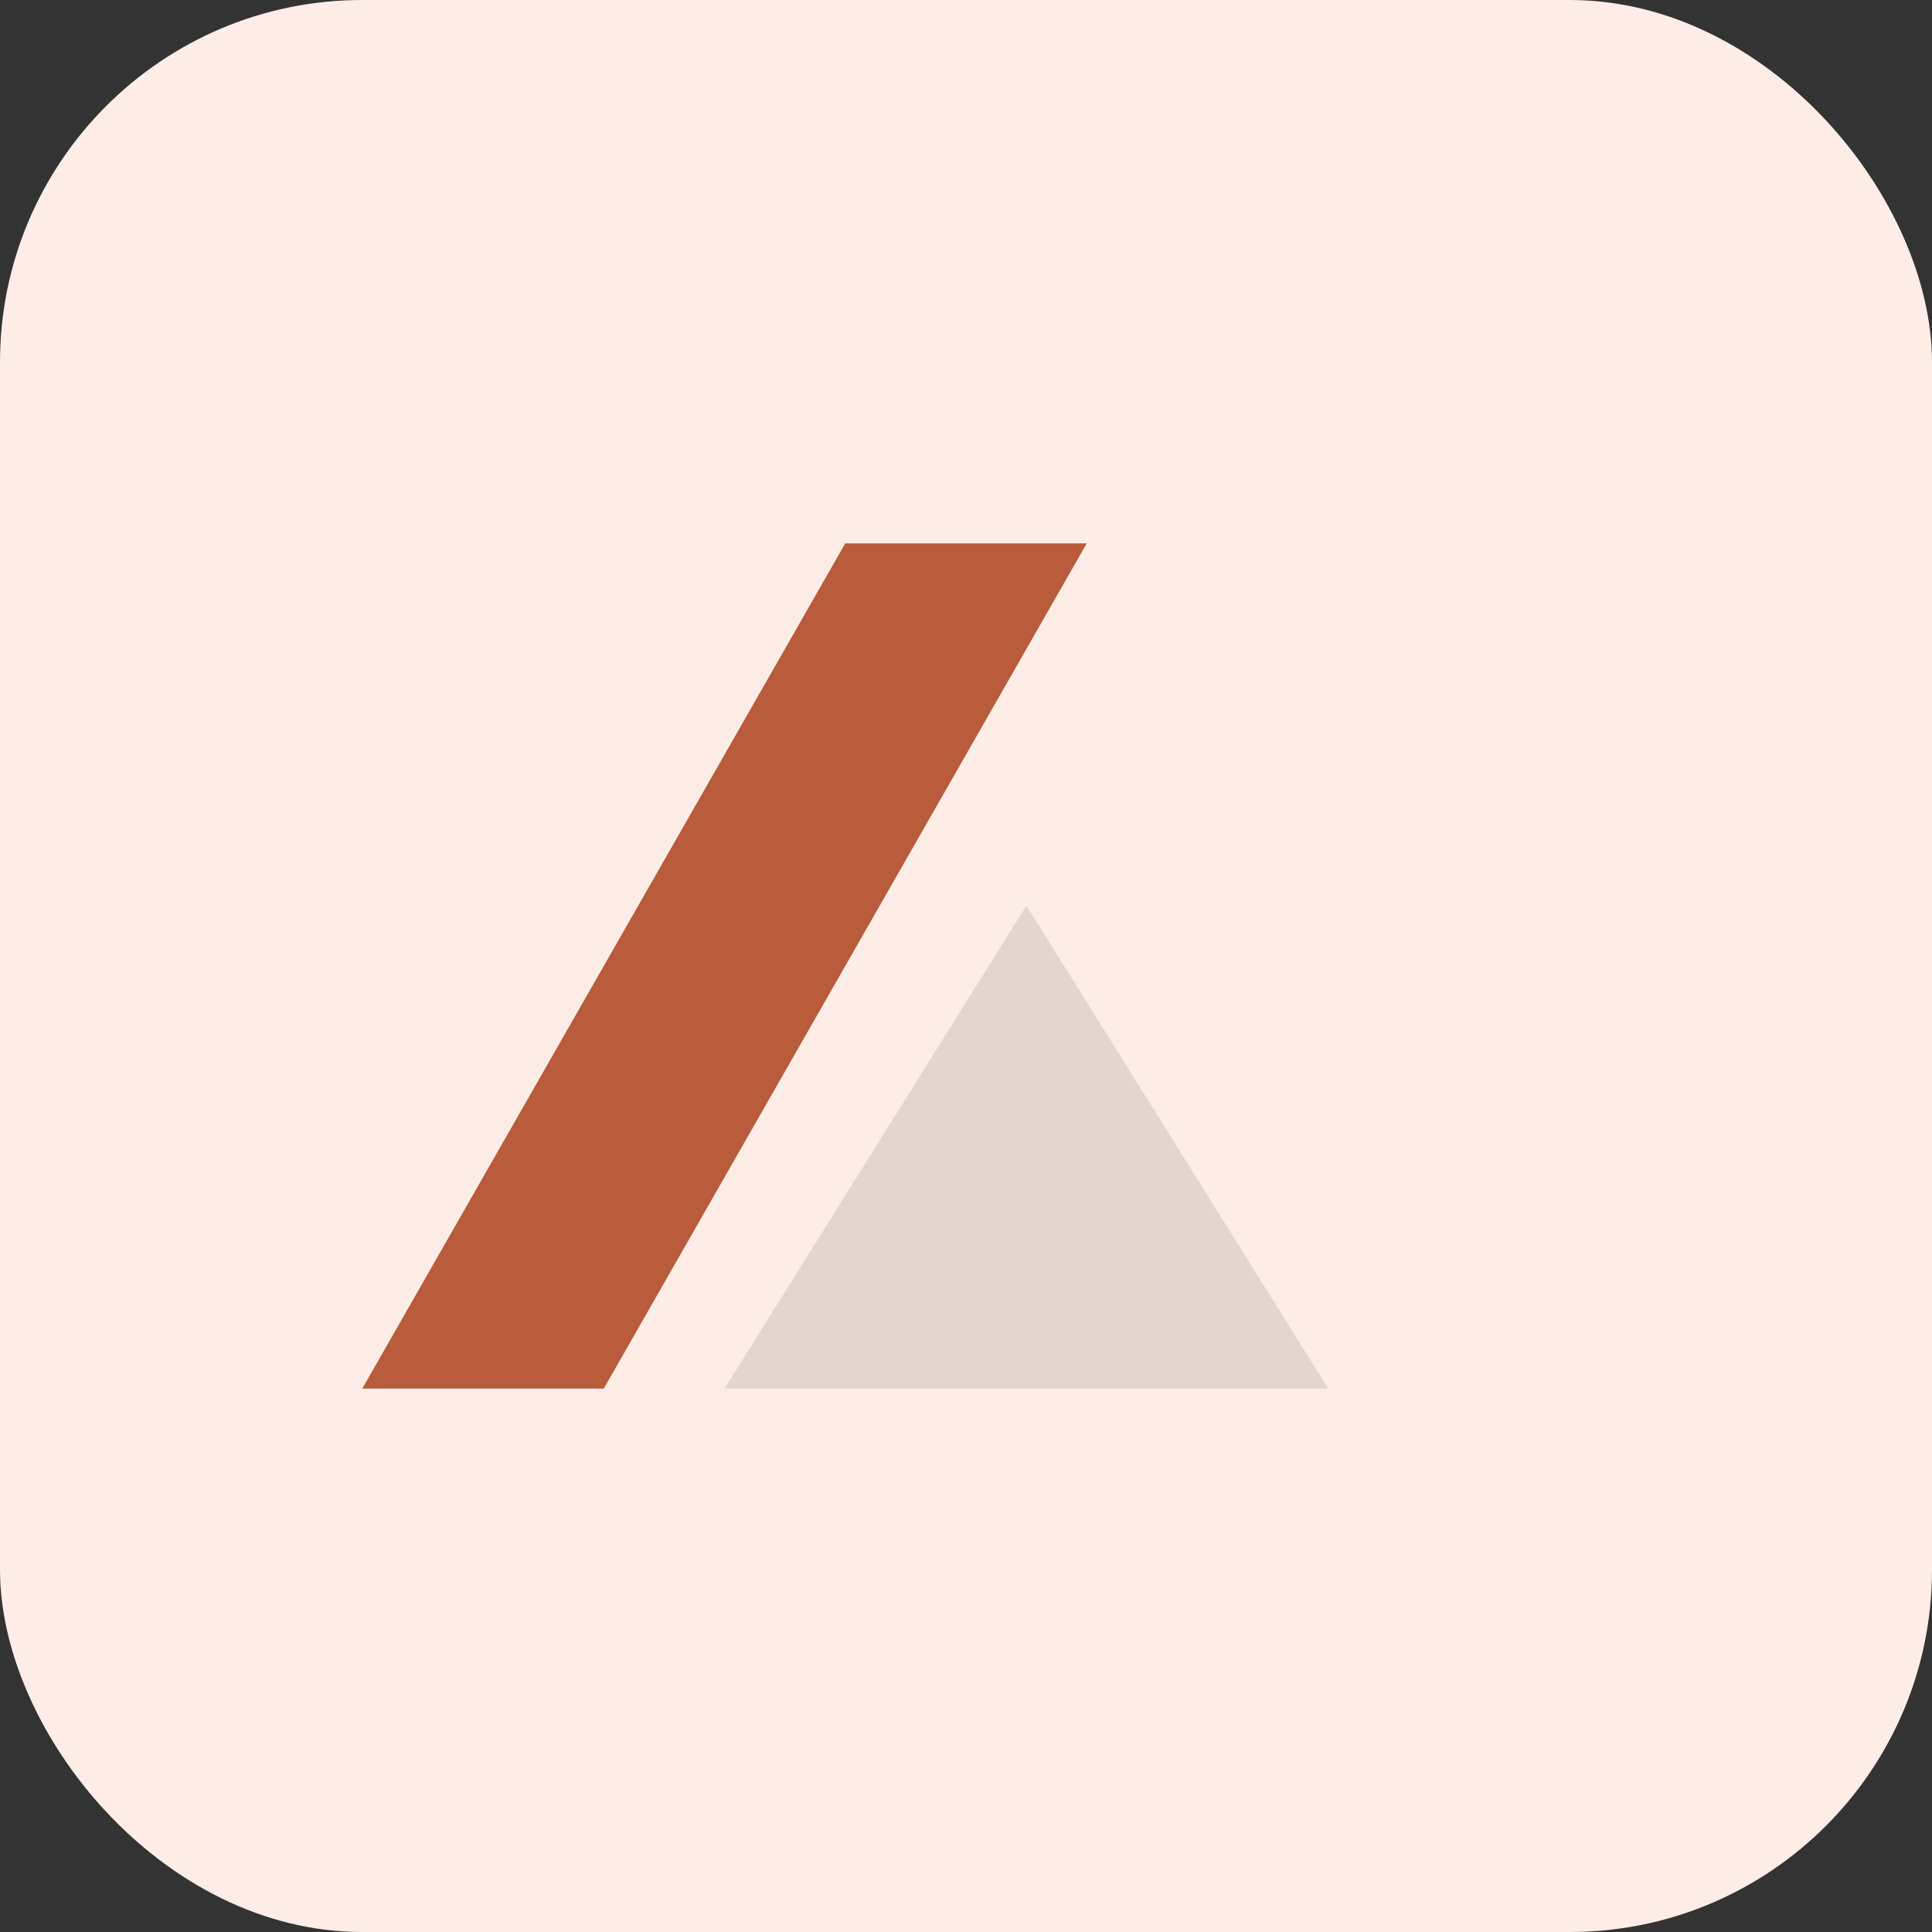
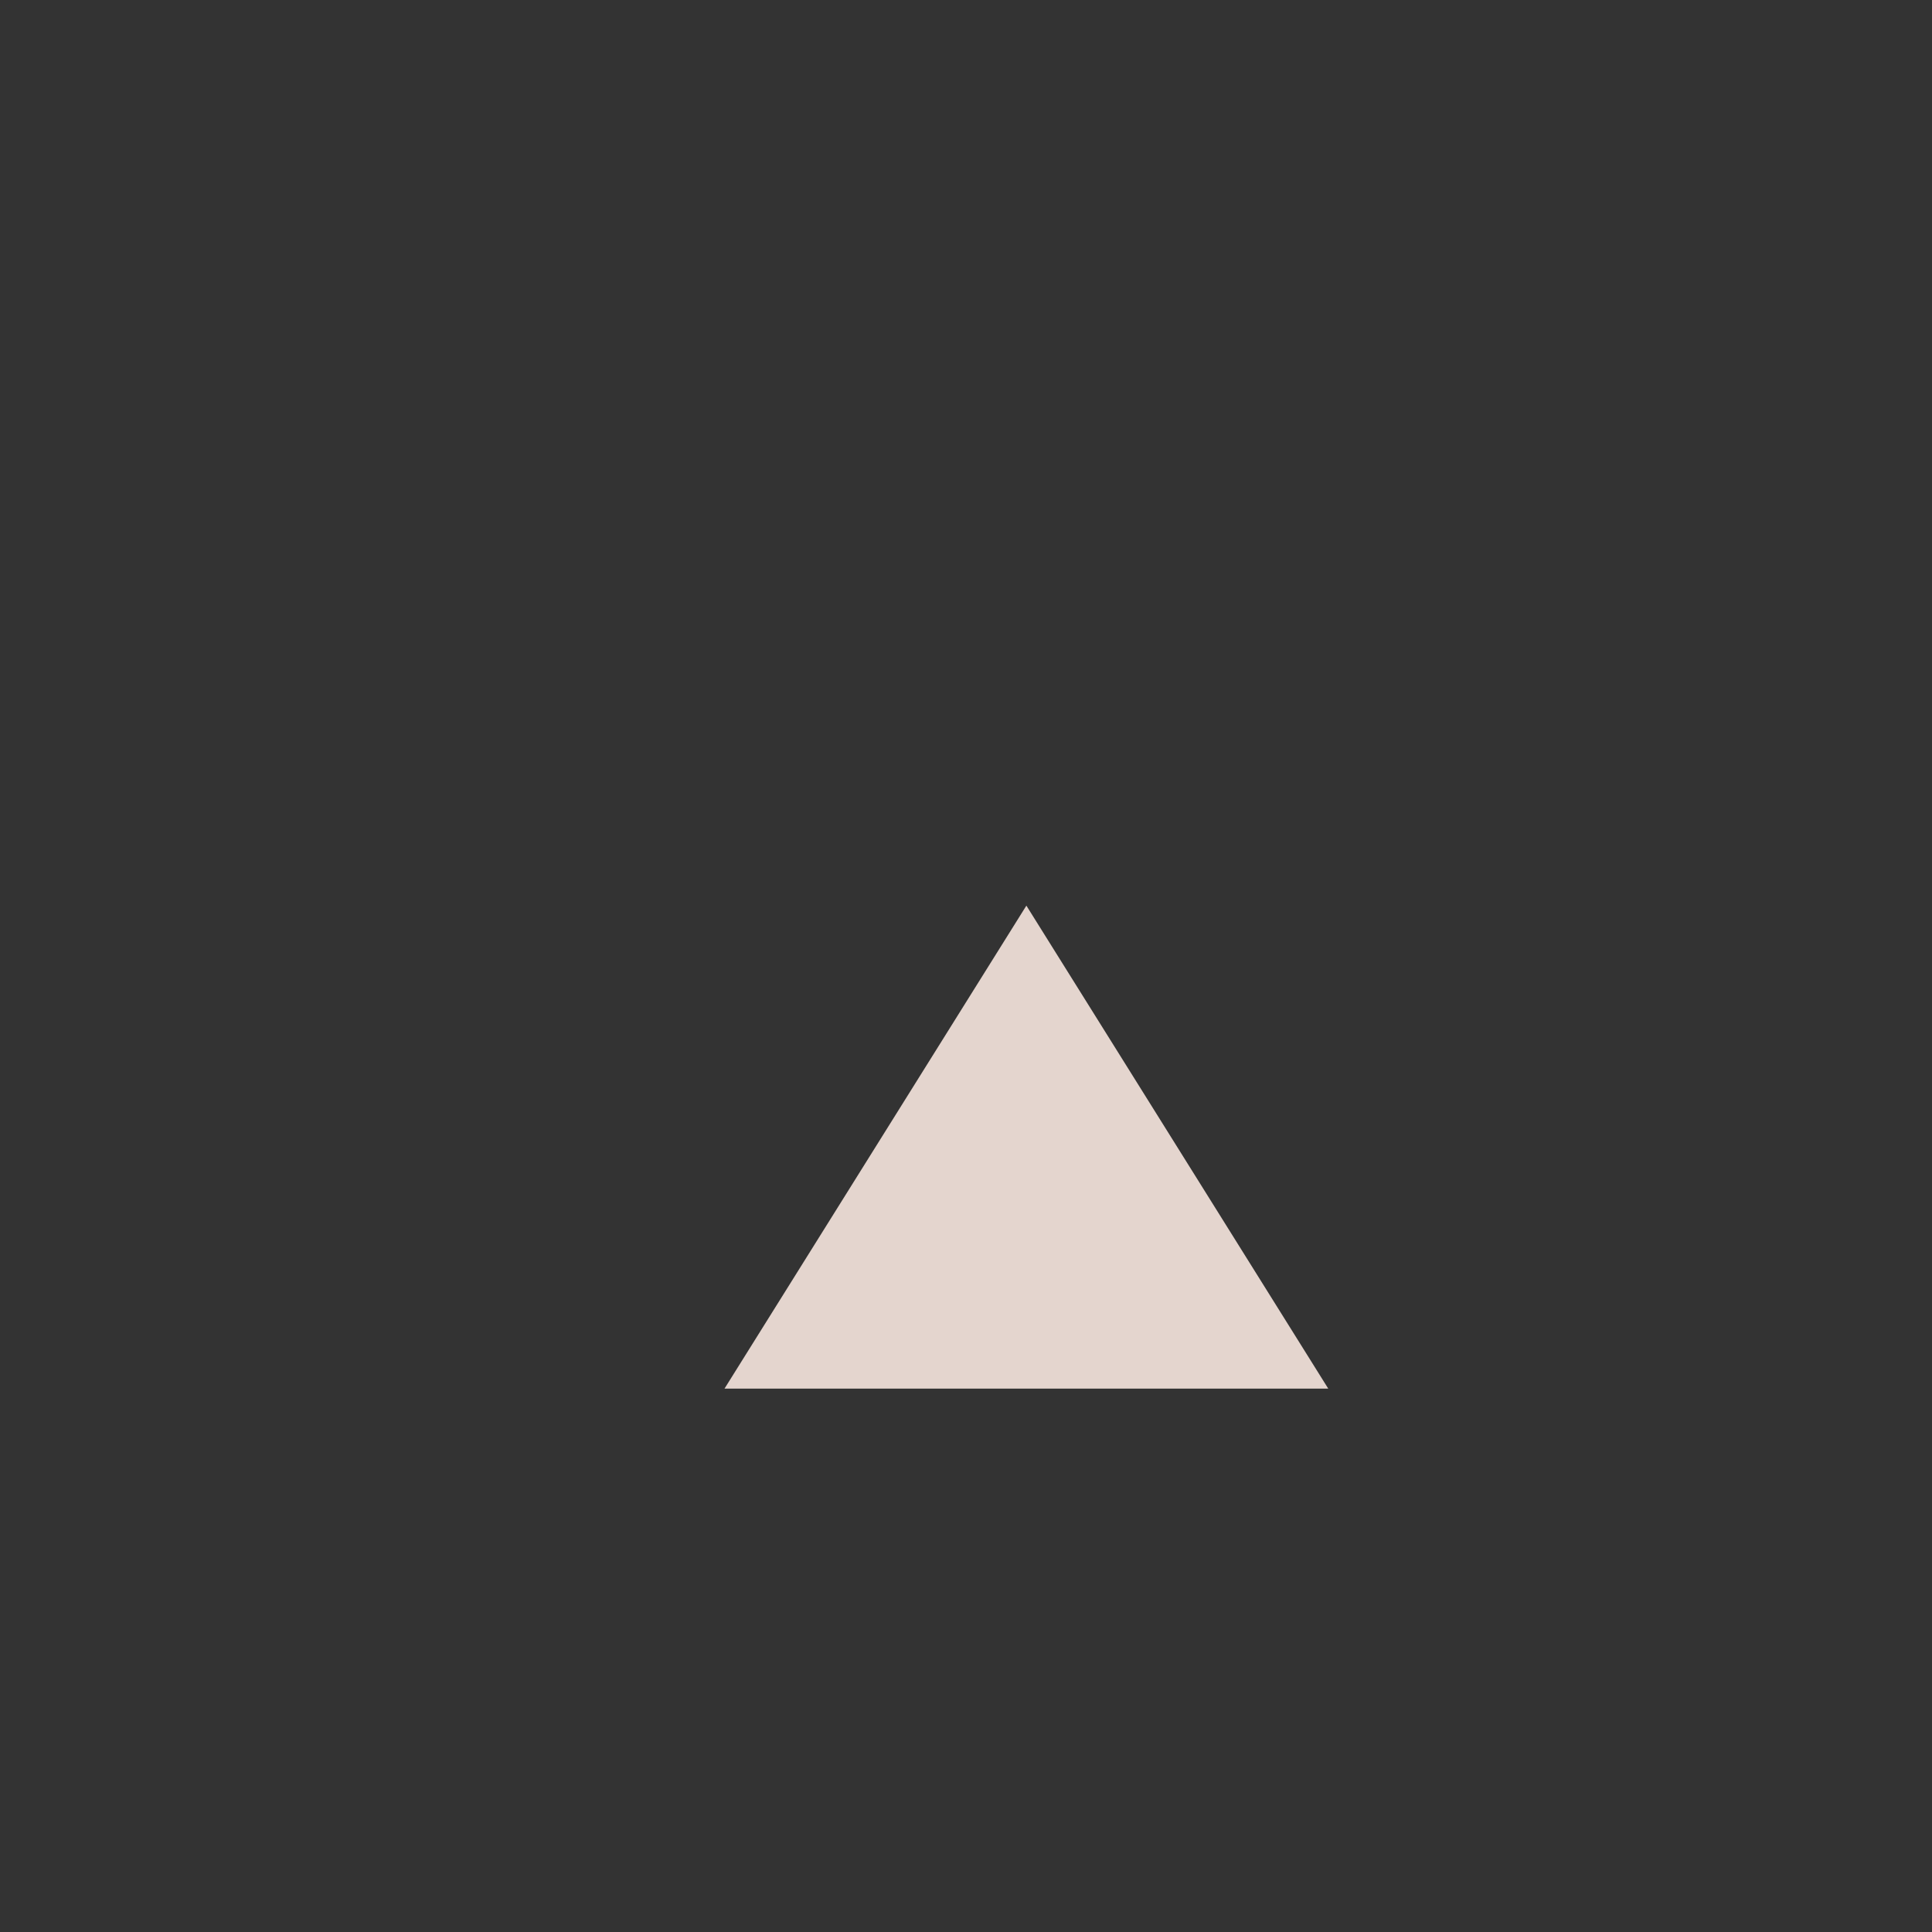
<svg xmlns="http://www.w3.org/2000/svg" width="42" height="42" viewBox="0 0 64 64">
  <rect x="0" y="0" width="64" height="64" fill="#333333" stroke="none" />
-   <rect width="64" height="64" rx="12" fill="#feede6" />
-   <path d="M12 46l16-28h8L20 46h-8z" fill="#b85c3c" />
  <path d="M44 46h-20l10-16 10 16z" fill="#e4d5ce" />
</svg>